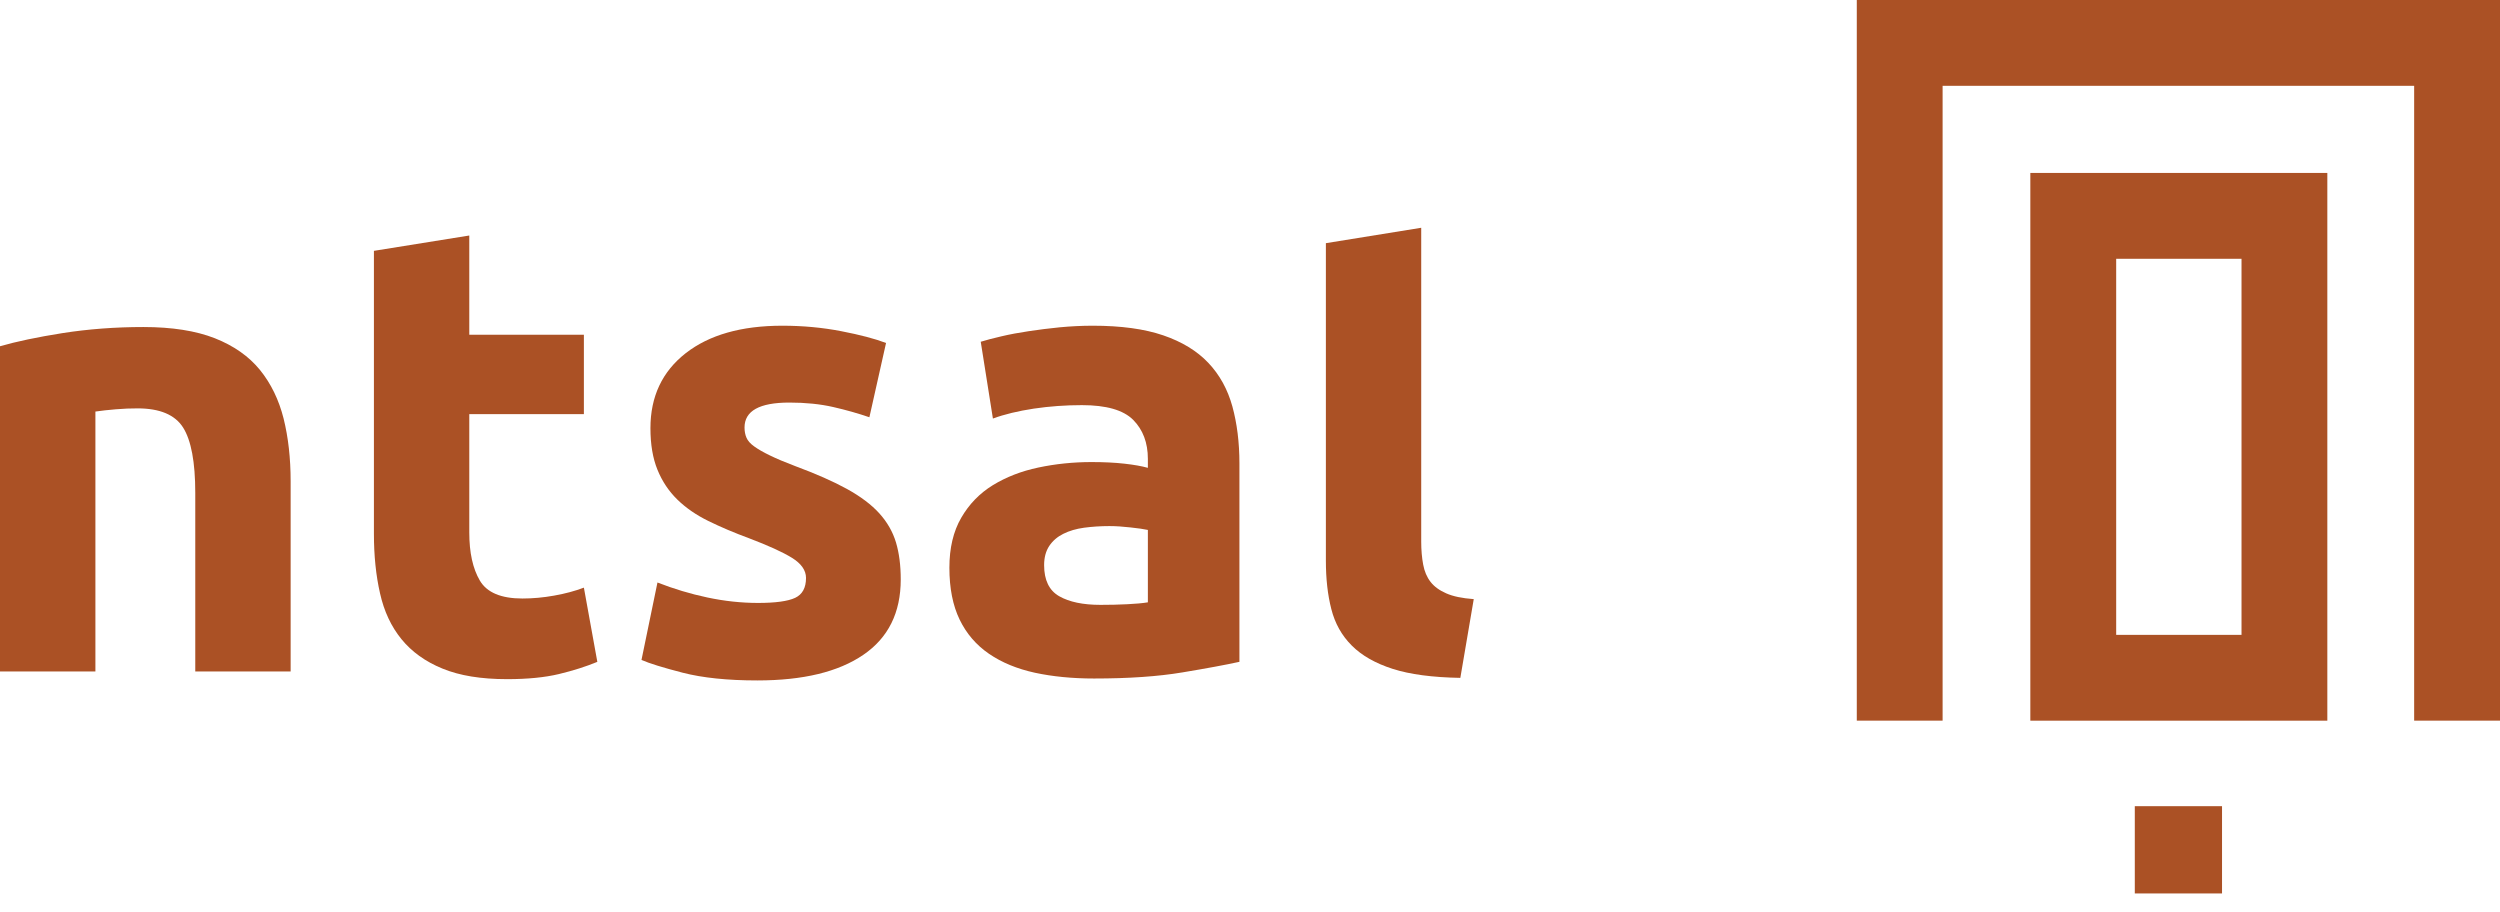
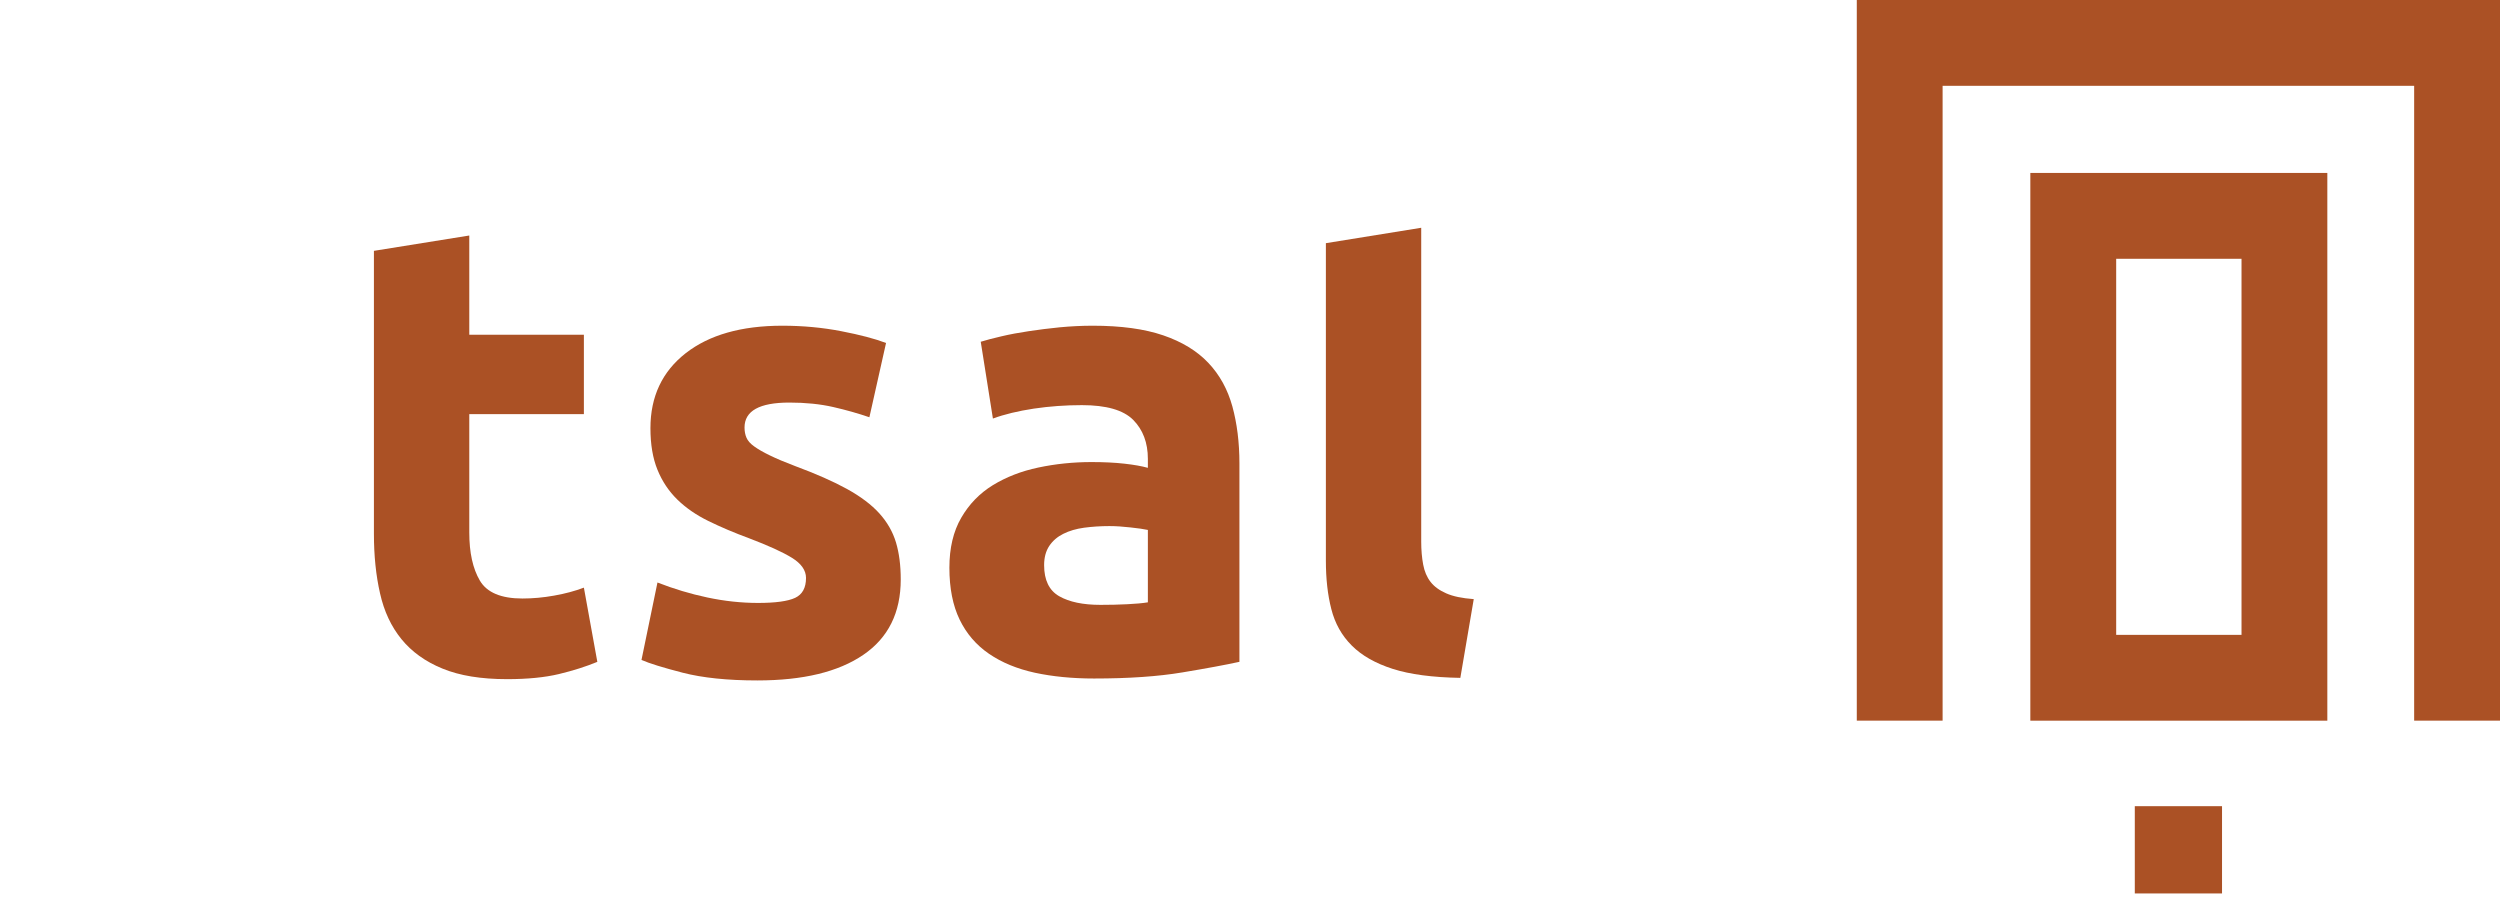
<svg xmlns="http://www.w3.org/2000/svg" width="74" height="27" viewBox="0 0 74 27" fill="none">
-   <path fill-rule="evenodd" clip-rule="evenodd" d="M7.694 10.949C7.365 10.546 6.919 10.233 6.357 10.011C5.795 9.791 5.09 9.68 4.244 9.68C3.411 9.68 2.615 9.741 1.856 9.859C1.099 9.979 0.48 10.11 0 10.249V19.875H2.824V12.182C3 12.156 3.202 12.134 3.43 12.115C3.657 12.095 3.872 12.088 4.073 12.088C4.73 12.088 5.179 12.277 5.419 12.654C5.659 13.034 5.78 13.678 5.78 14.588V19.875H8.603V14.248C8.603 13.564 8.533 12.947 8.395 12.39C8.255 11.835 8.022 11.354 7.694 10.949Z" fill="#AB5125" />
  <path fill-rule="evenodd" clip-rule="evenodd" d="M16.402 17.63C16.08 17.688 15.768 17.716 15.464 17.716C14.832 17.716 14.413 17.539 14.204 17.186C13.995 16.831 13.891 16.357 13.891 15.764V12.258H17.283V9.908H13.891V6.971L11.068 7.425V15.802C11.068 16.445 11.128 17.034 11.249 17.563C11.368 18.096 11.58 18.546 11.883 18.919C12.187 19.292 12.59 19.583 13.097 19.79C13.601 19.998 14.239 20.103 15.009 20.103C15.616 20.103 16.127 20.052 16.545 19.952C16.962 19.851 17.34 19.732 17.681 19.591L17.283 17.394C17.018 17.495 16.725 17.573 16.402 17.63Z" fill="#AB5125" />
  <path fill-rule="evenodd" clip-rule="evenodd" d="M26.028 15.195C25.794 14.937 25.475 14.697 25.07 14.473C24.667 14.251 24.154 14.025 23.537 13.796C23.233 13.681 22.983 13.576 22.788 13.48C22.591 13.385 22.437 13.296 22.323 13.213C22.209 13.132 22.133 13.045 22.096 12.957C22.058 12.87 22.038 12.769 22.038 12.654C22.038 12.162 22.481 11.916 23.365 11.916C23.845 11.916 24.277 11.96 24.663 12.048C25.048 12.136 25.405 12.238 25.734 12.351L26.227 10.152C25.899 10.027 25.456 9.91 24.9 9.803C24.344 9.695 23.763 9.641 23.157 9.641C21.943 9.641 20.99 9.913 20.295 10.456C19.601 11 19.253 11.738 19.253 12.674C19.253 13.154 19.322 13.564 19.461 13.905C19.601 14.248 19.796 14.54 20.049 14.787C20.301 15.033 20.608 15.245 20.969 15.422C21.328 15.598 21.729 15.769 22.171 15.932C22.74 16.148 23.163 16.34 23.441 16.511C23.718 16.683 23.858 16.881 23.858 17.108C23.858 17.4 23.75 17.595 23.537 17.696C23.321 17.797 22.954 17.847 22.437 17.847C21.943 17.847 21.445 17.793 20.94 17.686C20.434 17.579 19.941 17.43 19.461 17.242L18.988 19.534C19.215 19.635 19.623 19.761 20.21 19.913C20.797 20.064 21.534 20.141 22.419 20.141C23.769 20.141 24.814 19.889 25.554 19.383C26.293 18.879 26.662 18.136 26.662 17.151C26.662 16.737 26.615 16.371 26.521 16.056C26.426 15.741 26.262 15.455 26.028 15.195Z" fill="#AB5125" />
  <path fill-rule="evenodd" clip-rule="evenodd" d="M33.977 17.829C33.824 17.854 33.622 17.873 33.37 17.885C33.117 17.898 32.852 17.904 32.575 17.904C32.056 17.904 31.649 17.818 31.352 17.648C31.055 17.478 30.906 17.171 30.906 16.729C30.906 16.501 30.957 16.312 31.058 16.16C31.159 16.009 31.298 15.888 31.474 15.801C31.651 15.712 31.857 15.652 32.091 15.62C32.325 15.589 32.575 15.572 32.839 15.572C33.029 15.572 33.237 15.586 33.465 15.612C33.693 15.636 33.862 15.662 33.977 15.686V17.829ZM35.767 10.741C35.432 10.387 34.987 10.116 34.431 9.926C33.875 9.736 33.181 9.641 32.347 9.641C32.018 9.641 31.692 9.658 31.371 9.688C31.049 9.721 30.742 9.758 30.451 9.803C30.161 9.846 29.892 9.896 29.646 9.954C29.4 10.011 29.194 10.065 29.03 10.116L29.39 12.389C29.731 12.263 30.136 12.166 30.602 12.095C31.07 12.026 31.544 11.992 32.024 11.992C32.744 11.992 33.249 12.136 33.54 12.426C33.83 12.718 33.977 13.102 33.977 13.584V13.848C33.799 13.798 33.568 13.757 33.285 13.725C33.001 13.693 32.676 13.677 32.309 13.677C31.766 13.677 31.241 13.732 30.735 13.839C30.231 13.945 29.782 14.121 29.39 14.36C28.998 14.601 28.686 14.922 28.452 15.327C28.218 15.731 28.102 16.224 28.102 16.804C28.102 17.411 28.203 17.922 28.405 18.34C28.607 18.757 28.897 19.094 29.277 19.354C29.656 19.613 30.108 19.798 30.632 19.913C31.157 20.026 31.74 20.084 32.384 20.084C33.408 20.084 34.28 20.024 35 19.903C35.721 19.783 36.282 19.679 36.687 19.59V13.716C36.687 13.096 36.616 12.534 36.478 12.029C36.338 11.524 36.102 11.095 35.767 10.741Z" fill="#AB5125" />
  <path fill-rule="evenodd" clip-rule="evenodd" d="M42.344 17.223C42.236 17.084 42.163 16.912 42.126 16.711C42.088 16.509 42.068 16.282 42.068 16.029V6.742L39.246 7.198V16.597C39.246 17.128 39.298 17.604 39.407 18.028C39.514 18.452 39.715 18.811 40.012 19.108C40.309 19.406 40.714 19.635 41.225 19.799C41.737 19.963 42.403 20.051 43.226 20.065L43.623 17.734C43.282 17.709 43.01 17.653 42.808 17.563C42.606 17.475 42.451 17.362 42.344 17.223Z" fill="#AB5125" />
  <path fill-rule="evenodd" clip-rule="evenodd" d="M54.961 21.331H57.501V2.54H71.459V21.331H74V0H54.961V21.331Z" fill="#AB5125" />
  <path fill-rule="evenodd" clip-rule="evenodd" d="M62.639 18.792H66.349V7.66H62.639V18.792ZM60.098 21.332H68.889V5.119H60.098V21.332Z" fill="#AB5125" />
  <path fill-rule="evenodd" clip-rule="evenodd" d="M63.19 26.446H65.772V23.863H63.19V26.446Z" fill="#AB5125" />
</svg>